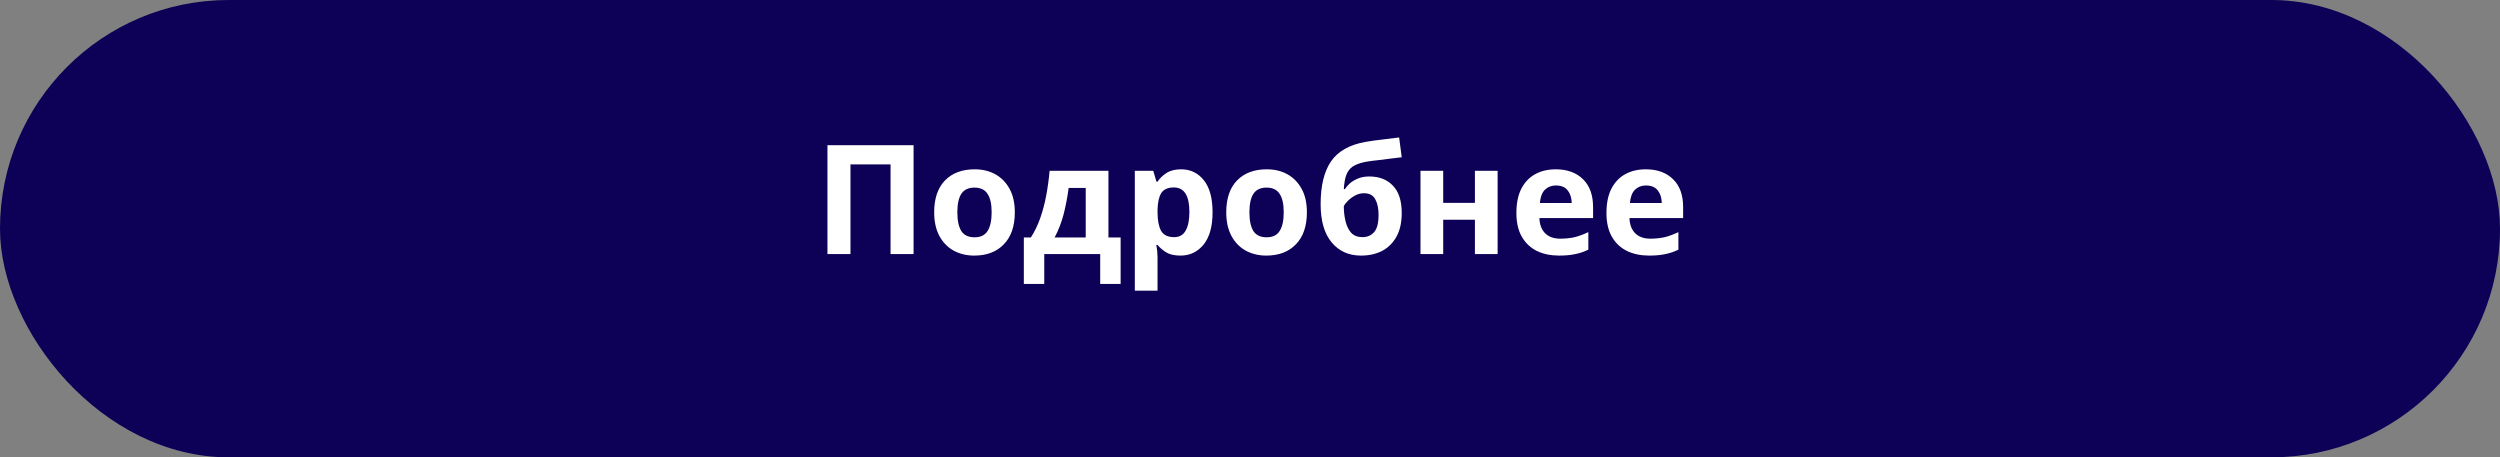
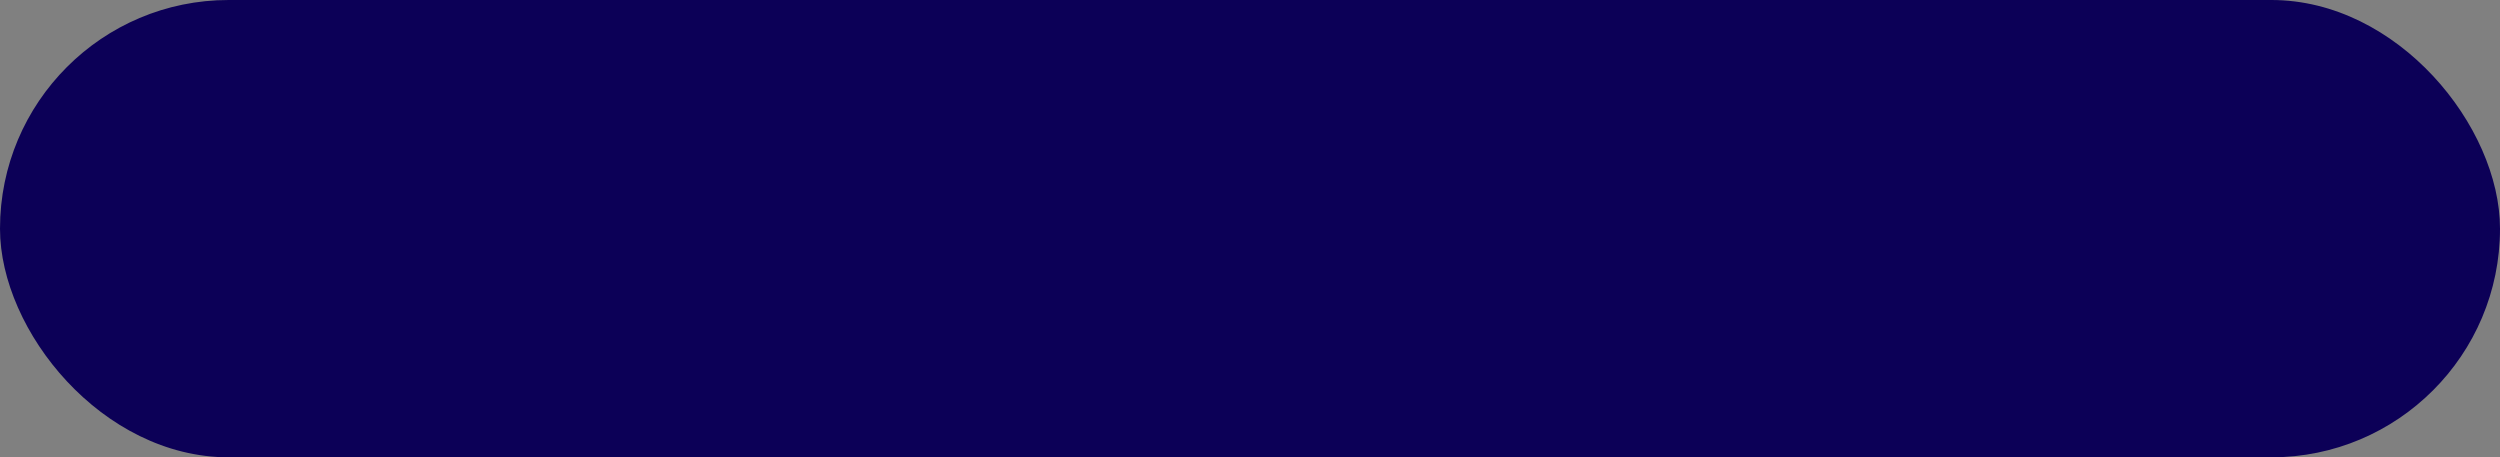
<svg xmlns="http://www.w3.org/2000/svg" width="246" height="45" viewBox="0 0 246 45" fill="none">
  <rect x="0" y="0" width="246" height="45" fill="#808080" stroke="none" />
  <rect width="246" height="45" rx="22.5" fill="#0C0057" />
-   <path d="M81.421 25V14.29H89.896V25H87.631V16.18H83.686V25H81.421ZM99.858 20.89C99.858 22.25 99.498 23.3 98.778 24.04C98.068 24.78 97.098 25.15 95.868 25.15C95.108 25.15 94.428 24.985 93.828 24.655C93.238 24.325 92.773 23.845 92.433 23.215C92.093 22.575 91.923 21.8 91.923 20.89C91.923 19.53 92.278 18.485 92.988 17.755C93.698 17.025 94.673 16.66 95.913 16.66C96.683 16.66 97.363 16.825 97.953 17.155C98.543 17.485 99.008 17.965 99.348 18.595C99.688 19.215 99.858 19.98 99.858 20.89ZM94.203 20.89C94.203 21.7 94.333 22.315 94.593 22.735C94.863 23.145 95.298 23.35 95.898 23.35C96.488 23.35 96.913 23.145 97.173 22.735C97.443 22.315 97.578 21.7 97.578 20.89C97.578 20.08 97.443 19.475 97.173 19.075C96.913 18.665 96.483 18.46 95.883 18.46C95.293 18.46 94.863 18.665 94.593 19.075C94.333 19.475 94.203 20.08 94.203 20.89ZM109.07 16.81V23.365H110.27V27.94H108.26V25H102.755V27.94H100.745V23.365H101.435C101.795 22.815 102.1 22.19 102.35 21.49C102.6 20.78 102.8 20.025 102.95 19.225C103.1 18.425 103.21 17.62 103.28 16.81H109.07ZM106.835 18.49H105.155C105.035 19.4 104.87 20.265 104.66 21.085C104.45 21.895 104.155 22.655 103.775 23.365H106.835V18.49ZM116.226 16.66C117.146 16.66 117.891 17.02 118.461 17.74C119.031 18.45 119.316 19.5 119.316 20.89C119.316 22.28 119.021 23.34 118.431 24.07C117.841 24.79 117.086 25.15 116.166 25.15C115.576 25.15 115.106 25.045 114.756 24.835C114.406 24.615 114.121 24.37 113.901 24.1H113.781C113.861 24.52 113.901 24.92 113.901 25.3V28.6H111.666V16.81H113.481L113.796 17.875H113.901C114.121 17.545 114.416 17.26 114.786 17.02C115.156 16.78 115.636 16.66 116.226 16.66ZM115.506 18.445C114.926 18.445 114.516 18.625 114.276 18.985C114.046 19.345 113.921 19.895 113.901 20.635V20.875C113.901 21.665 114.016 22.275 114.246 22.705C114.486 23.125 114.916 23.335 115.536 23.335C116.046 23.335 116.421 23.125 116.661 22.705C116.911 22.275 117.036 21.66 117.036 20.86C117.036 19.25 116.526 18.445 115.506 18.445ZM128.598 20.89C128.598 22.25 128.238 23.3 127.518 24.04C126.808 24.78 125.838 25.15 124.608 25.15C123.848 25.15 123.168 24.985 122.568 24.655C121.978 24.325 121.513 23.845 121.173 23.215C120.833 22.575 120.663 21.8 120.663 20.89C120.663 19.53 121.018 18.485 121.728 17.755C122.438 17.025 123.413 16.66 124.653 16.66C125.423 16.66 126.103 16.825 126.693 17.155C127.283 17.485 127.748 17.965 128.088 18.595C128.428 19.215 128.598 19.98 128.598 20.89ZM122.943 20.89C122.943 21.7 123.073 22.315 123.333 22.735C123.603 23.145 124.038 23.35 124.638 23.35C125.228 23.35 125.653 23.145 125.913 22.735C126.183 22.315 126.318 21.7 126.318 20.89C126.318 20.08 126.183 19.475 125.913 19.075C125.653 18.665 125.223 18.46 124.623 18.46C124.033 18.46 123.603 18.665 123.333 19.075C123.073 19.475 122.943 20.08 122.943 20.89ZM129.95 20.095C129.95 18.285 130.29 16.88 130.97 15.88C131.66 14.88 132.795 14.24 134.375 13.96C134.905 13.87 135.44 13.795 135.98 13.735C136.53 13.665 137.095 13.595 137.675 13.525L137.93 15.475C137.59 15.515 137.215 15.56 136.805 15.61C136.405 15.66 136.005 15.71 135.605 15.76C135.215 15.8 134.865 15.845 134.555 15.895C134.055 15.975 133.64 16.1 133.31 16.27C132.98 16.43 132.725 16.69 132.545 17.05C132.375 17.41 132.27 17.93 132.23 18.61H132.335C132.455 18.42 132.62 18.23 132.83 18.04C133.05 17.85 133.32 17.69 133.64 17.56C133.96 17.43 134.325 17.365 134.735 17.365C135.715 17.365 136.49 17.665 137.06 18.265C137.64 18.865 137.93 19.76 137.93 20.95C137.93 21.88 137.76 22.655 137.42 23.275C137.08 23.895 136.61 24.365 136.01 24.685C135.41 24.995 134.715 25.15 133.925 25.15C132.715 25.15 131.75 24.715 131.03 23.845C130.31 22.975 129.95 21.725 129.95 20.095ZM134.06 23.335C134.53 23.335 134.91 23.175 135.2 22.855C135.5 22.535 135.65 21.965 135.65 21.145C135.65 20.495 135.54 19.98 135.32 19.6C135.11 19.21 134.74 19.015 134.21 19.015C133.89 19.015 133.59 19.095 133.31 19.255C133.04 19.405 132.81 19.58 132.62 19.78C132.43 19.97 132.3 20.135 132.23 20.275C132.23 20.785 132.285 21.275 132.395 21.745C132.505 22.215 132.69 22.6 132.95 22.9C133.22 23.19 133.59 23.335 134.06 23.335ZM142.011 16.81V19.96H145.131V16.81H147.366V25H145.131V21.625H142.011V25H139.776V16.81H142.011ZM153.083 16.66C154.213 16.66 155.108 16.985 155.768 17.635C156.428 18.275 156.758 19.19 156.758 20.38V21.46H151.478C151.498 22.09 151.683 22.585 152.033 22.945C152.393 23.305 152.888 23.485 153.518 23.485C154.048 23.485 154.528 23.435 154.958 23.335C155.388 23.225 155.833 23.06 156.293 22.84V24.565C155.893 24.765 155.468 24.91 155.018 25C154.578 25.1 154.043 25.15 153.413 25.15C152.593 25.15 151.868 25 151.238 24.7C150.608 24.39 150.113 23.925 149.753 23.305C149.393 22.685 149.213 21.905 149.213 20.965C149.213 20.005 149.373 19.21 149.693 18.58C150.023 17.94 150.478 17.46 151.058 17.14C151.638 16.82 152.313 16.66 153.083 16.66ZM153.098 18.25C152.668 18.25 152.308 18.39 152.018 18.67C151.738 18.95 151.573 19.385 151.523 19.975H154.658C154.648 19.475 154.518 19.065 154.268 18.745C154.018 18.415 153.628 18.25 153.098 18.25ZM161.945 16.66C163.075 16.66 163.97 16.985 164.63 17.635C165.29 18.275 165.62 19.19 165.62 20.38V21.46H160.34C160.36 22.09 160.545 22.585 160.895 22.945C161.255 23.305 161.75 23.485 162.38 23.485C162.91 23.485 163.39 23.435 163.82 23.335C164.25 23.225 164.695 23.06 165.155 22.84V24.565C164.755 24.765 164.33 24.91 163.88 25C163.44 25.1 162.905 25.15 162.275 25.15C161.455 25.15 160.73 25 160.1 24.7C159.47 24.39 158.975 23.925 158.615 23.305C158.255 22.685 158.075 21.905 158.075 20.965C158.075 20.005 158.235 19.21 158.555 18.58C158.885 17.94 159.34 17.46 159.92 17.14C160.5 16.82 161.175 16.66 161.945 16.66ZM161.96 18.25C161.53 18.25 161.17 18.39 160.88 18.67C160.6 18.95 160.435 19.385 160.385 19.975H163.52C163.51 19.475 163.38 19.065 163.13 18.745C162.88 18.415 162.49 18.25 161.96 18.25Z" fill="white" />
</svg>